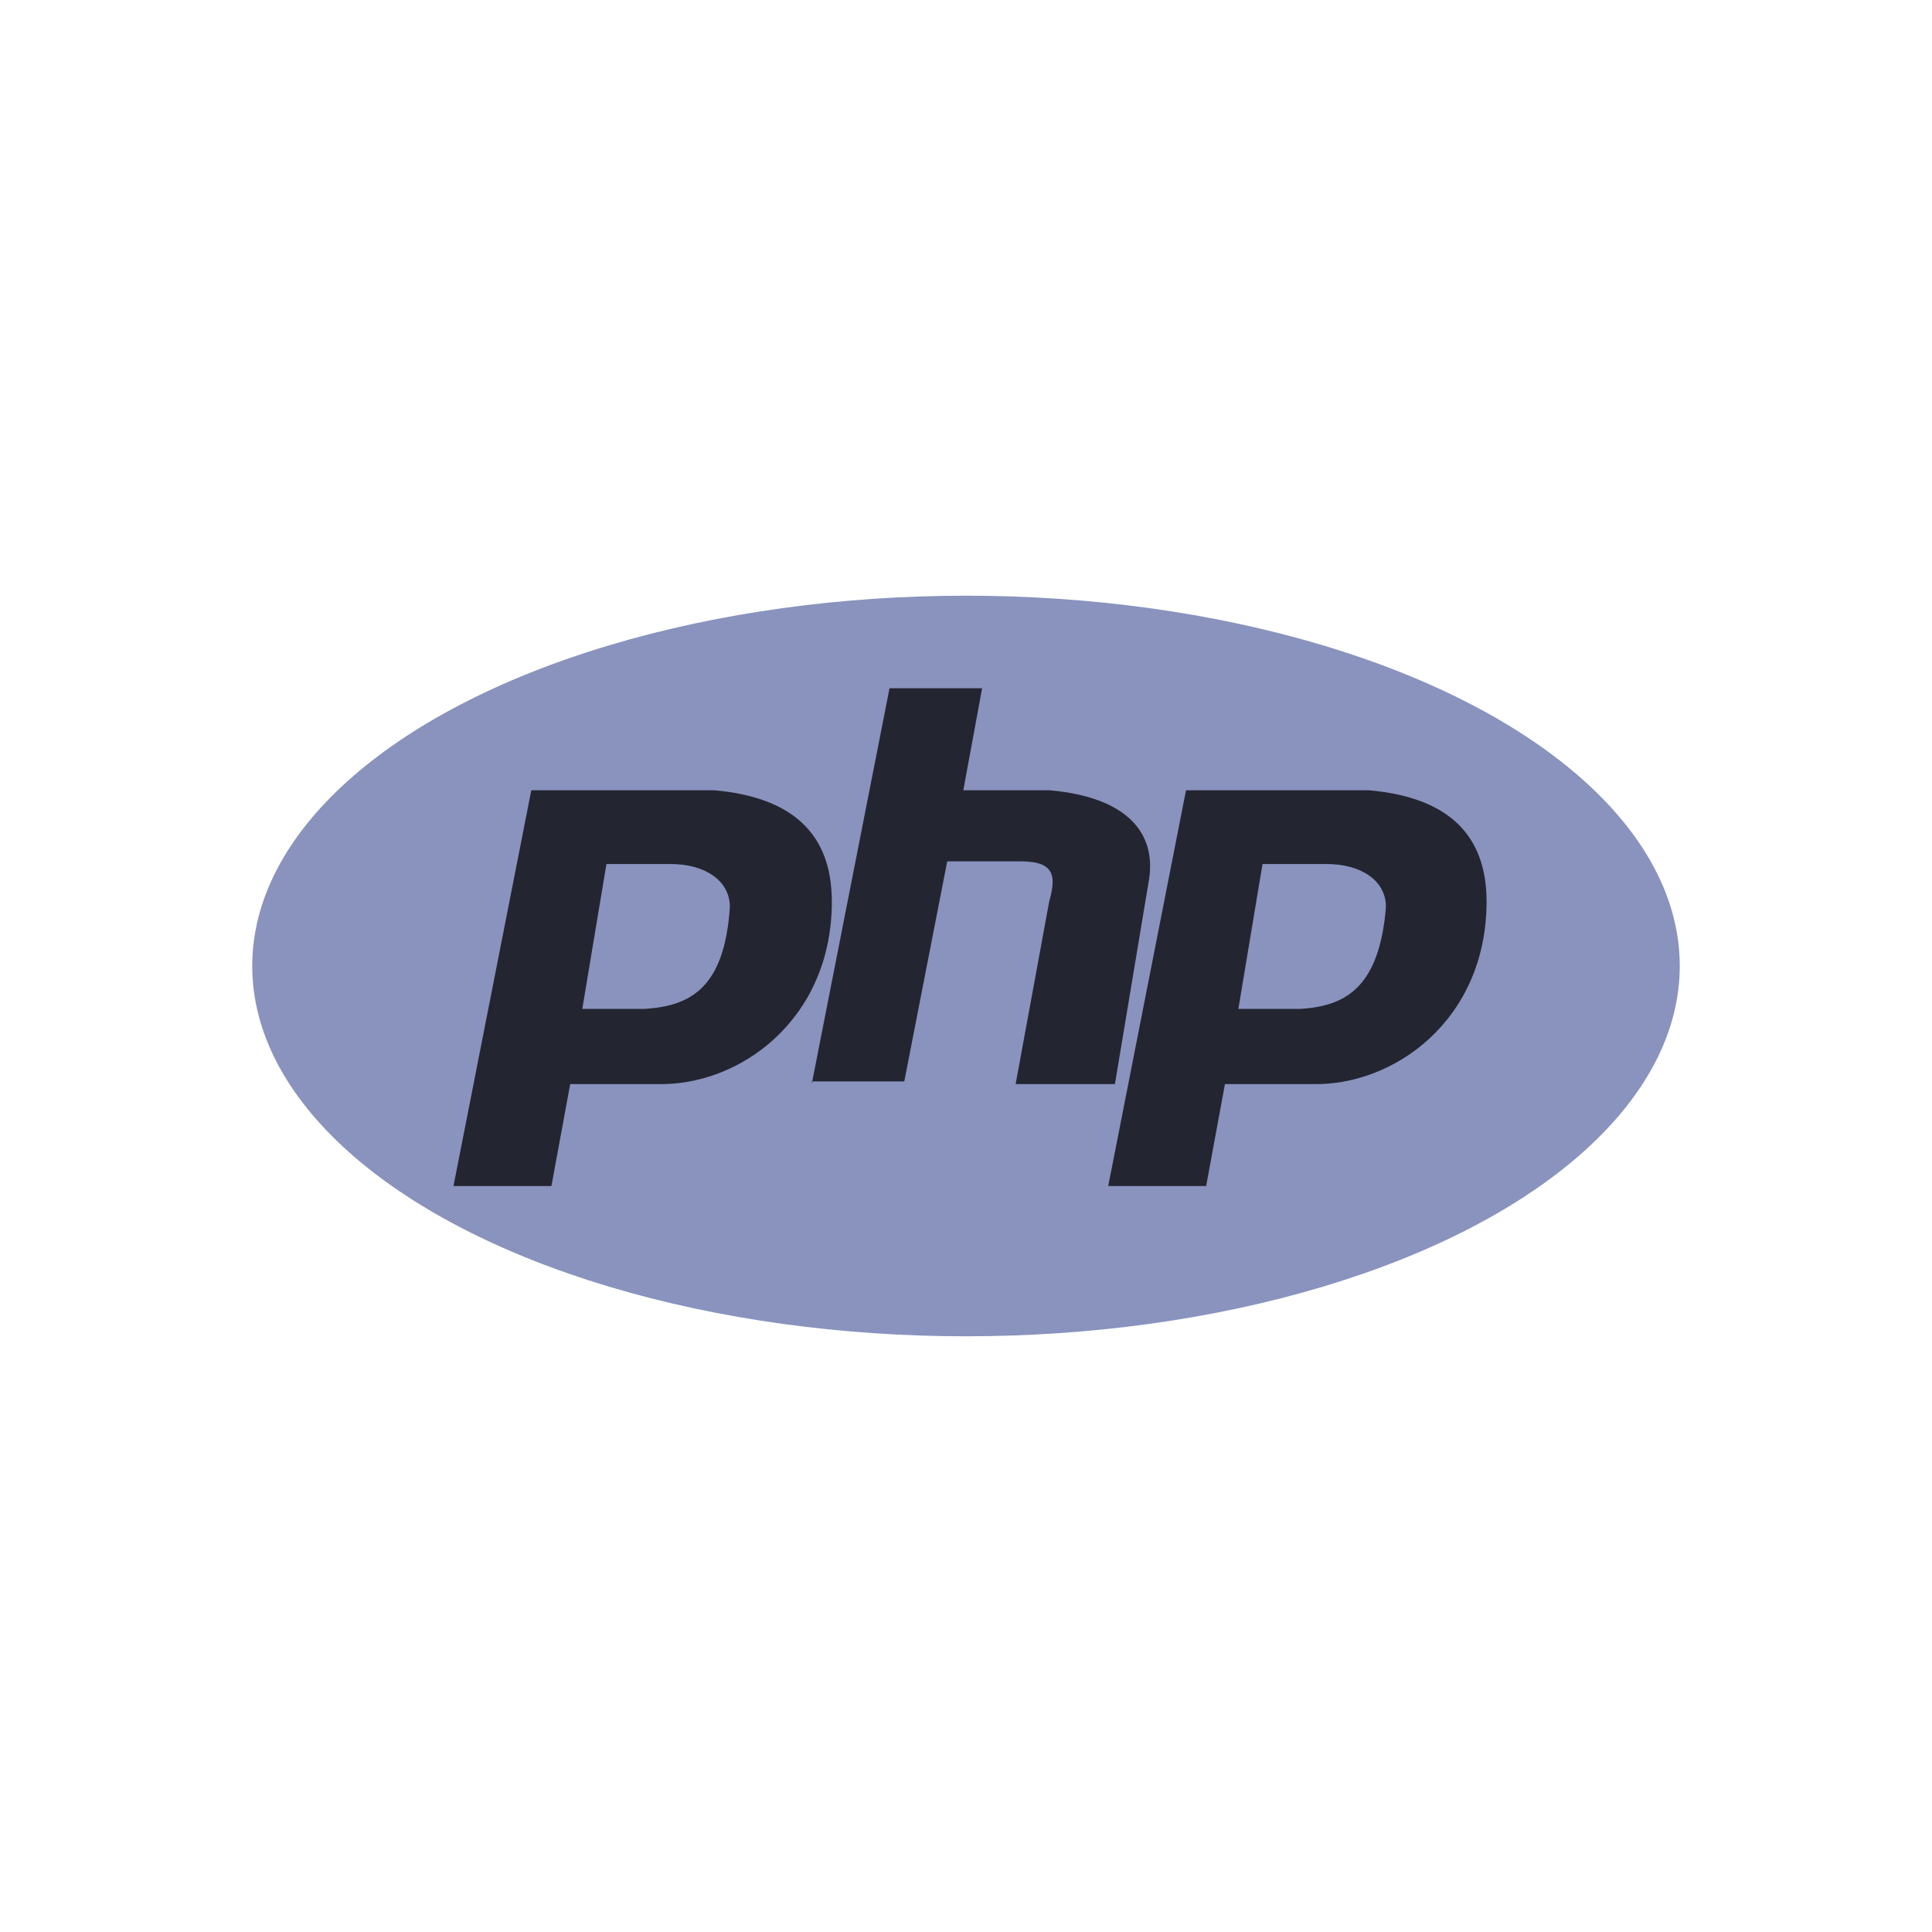
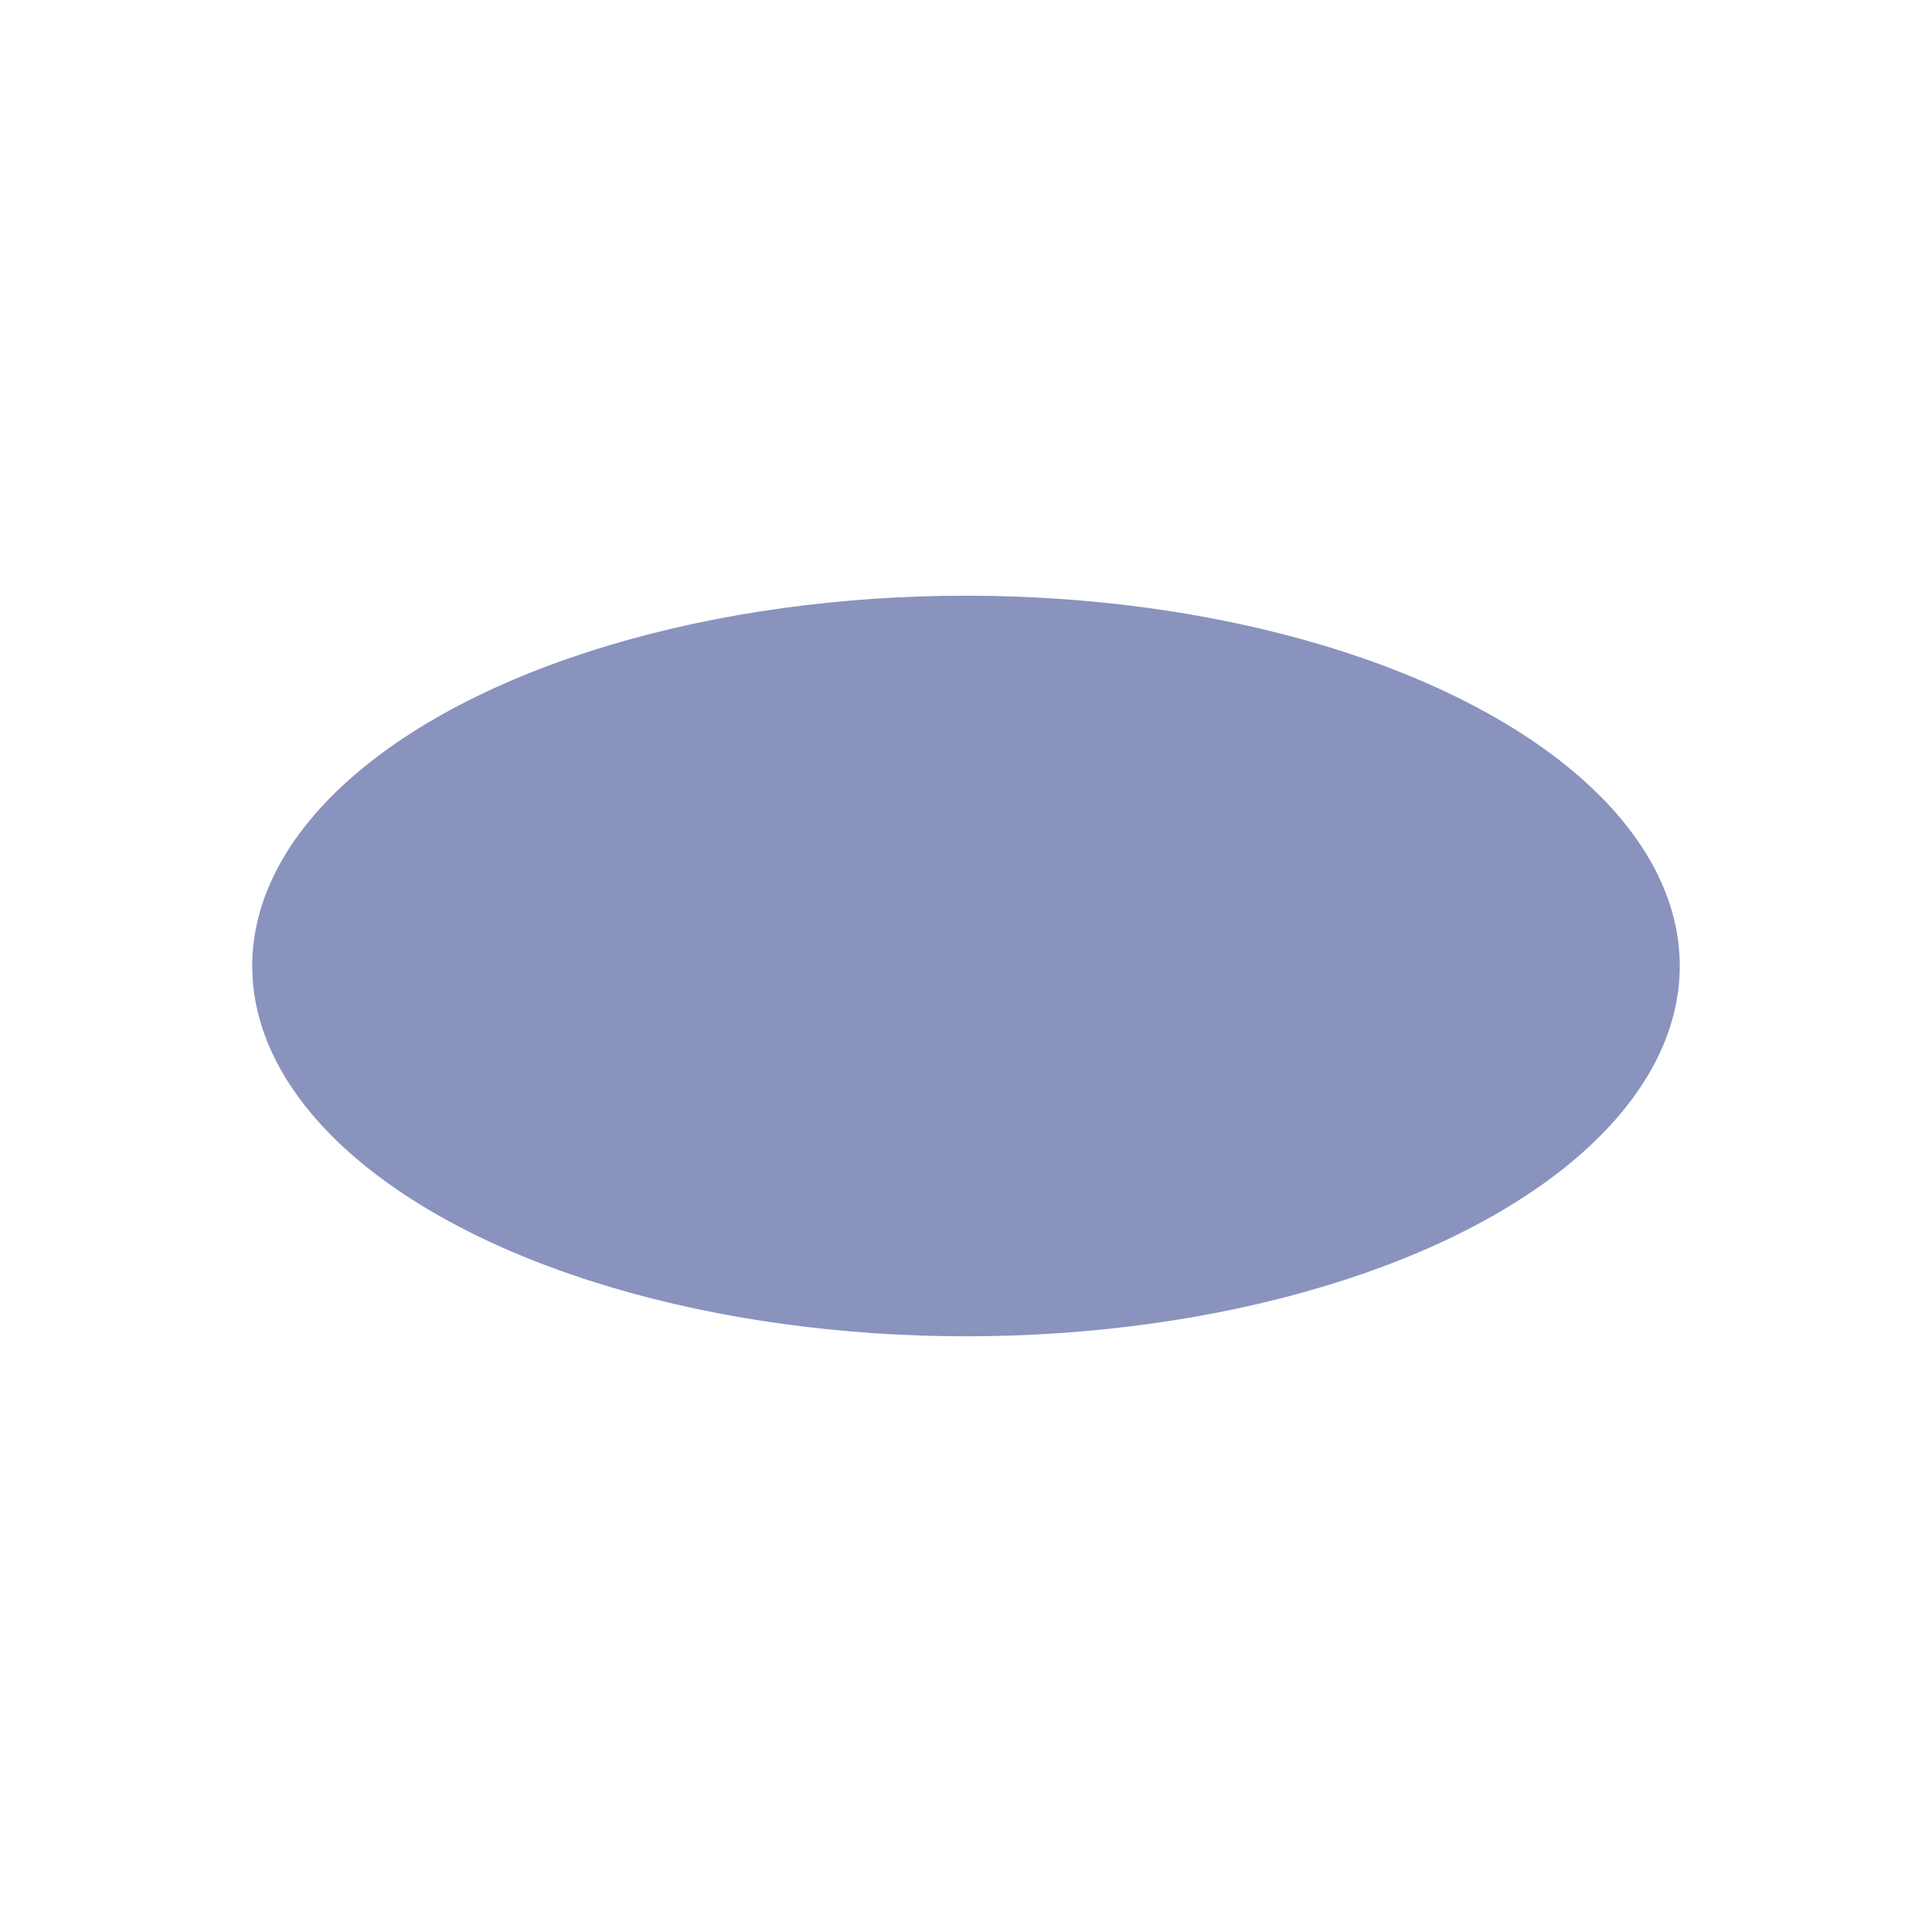
<svg xmlns="http://www.w3.org/2000/svg" id="Layer_1" x="0px" y="0px" viewBox="0 0 144 144" style="enable-background:new 0 0 144 144;" xml:space="preserve">
  <style type="text/css"> .st0{clip-path:url(#SVGID_2_);} .st1{fill:#61DAFB;} .st2{fill:url(#SVGID_3_);} .st3{fill:url(#SVGID_4_);} .st4{fill:url(#SVGID_5_);} .st5{fill:#F0DB4F;} .st6{fill:#323330;} .st7{fill-rule:evenodd;clip-rule:evenodd;fill:#8993BE;} .st8{fill-rule:evenodd;clip-rule:evenodd;fill:#232531;} .st9{fill:url(#SVGID_6_);} .st10{fill:url(#SVGID_7_);} .st11{fill:#5C8DBC;} .st12{fill:#1A4674;} .st13{fill:#1B598E;} .st14{fill:#FFFFFF;} .st15{fill:url(#SVGID_8_);} .st16{fill:url(#SVGID_9_);} .st17{fill:url(#SVGID_10_);} .st18{fill:url(#SVGID_11_);} .st19{fill:url(#SVGID_12_);} .st20{fill:#A179DC;} .st21{fill:#280068;} .st22{fill:#390091;} .st23{fill:#5382A1;} .st24{fill:#F8981D;} .st25{fill:#E23337;} .st26{fill:#B63031;} .st27{fill:#29ABE2;} .st28{fill:#020202;} </style>
  <g>
    <g>
      <ellipse class="st7" cx="72" cy="72" rx="53.2" ry="27.6" />
-       <path class="st8" d="M33.8,88.4l5.8-29.5h13.6c5.8,0.5,8.8,3.2,8.8,8.3c0,8.8-6.9,13.8-13.1,13.6h-6.4l-1.4,7.6H33.8z M43.4,75.2 l1.8-10.8h4.8c2.5,0,4.4,1.2,4.4,3.2C54,73.8,51.3,75,48,75.2H43.4L43.4,75.2z M60.5,80.8l5.8-29.5h6.9l-1.4,7.6h6.4 c5.8,0.5,8.1,3.2,7.4,6.9l-2.5,15h-7.4l2.5-13.6c0.5-1.8,0.5-3-2.1-3h-5.5l-3.2,16.4h-6.9V80.8z M82.6,88.4l5.8-29.5h13.6 c5.8,0.5,8.8,3.2,8.8,8.3c0,8.8-6.9,13.8-13.1,13.6h-6.4l-1.4,7.6H82.6z M92.3,75.2l1.8-10.8h4.8c2.5,0,4.4,1.2,4.4,3.2 c-0.5,6.2-3.2,7.4-6.4,7.6H92.3L92.3,75.2z" />
    </g>
  </g>
</svg>